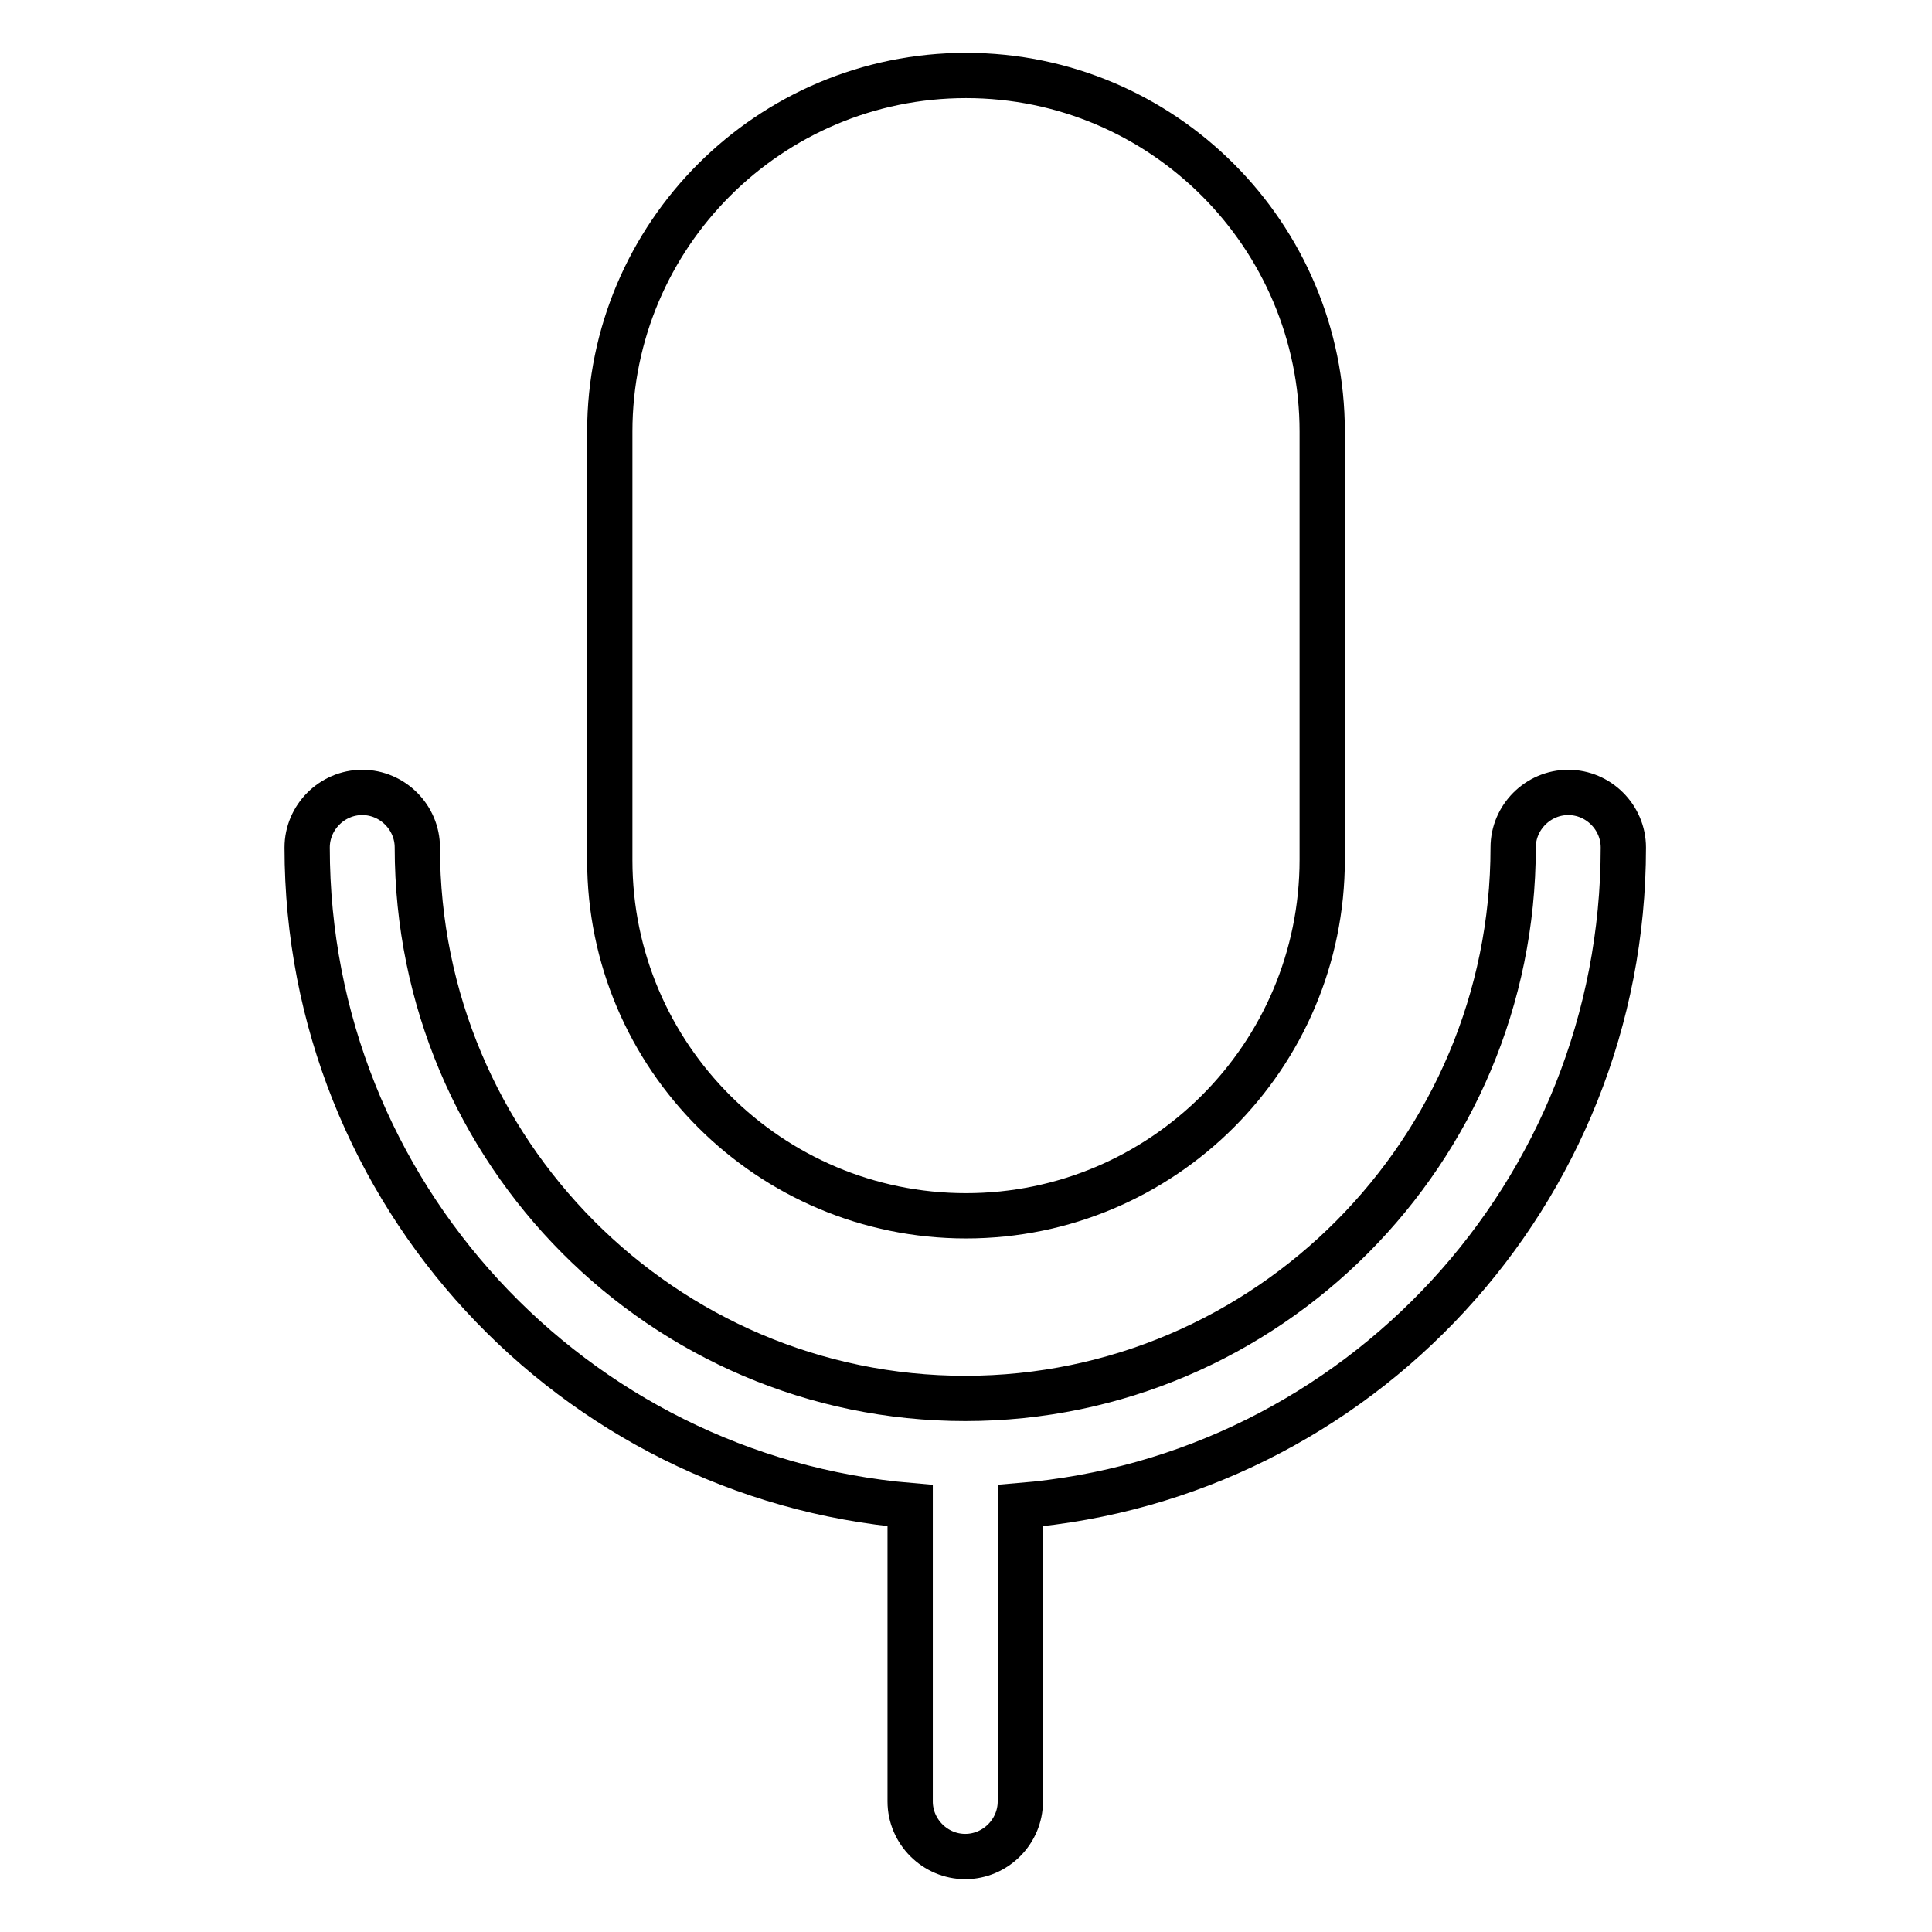
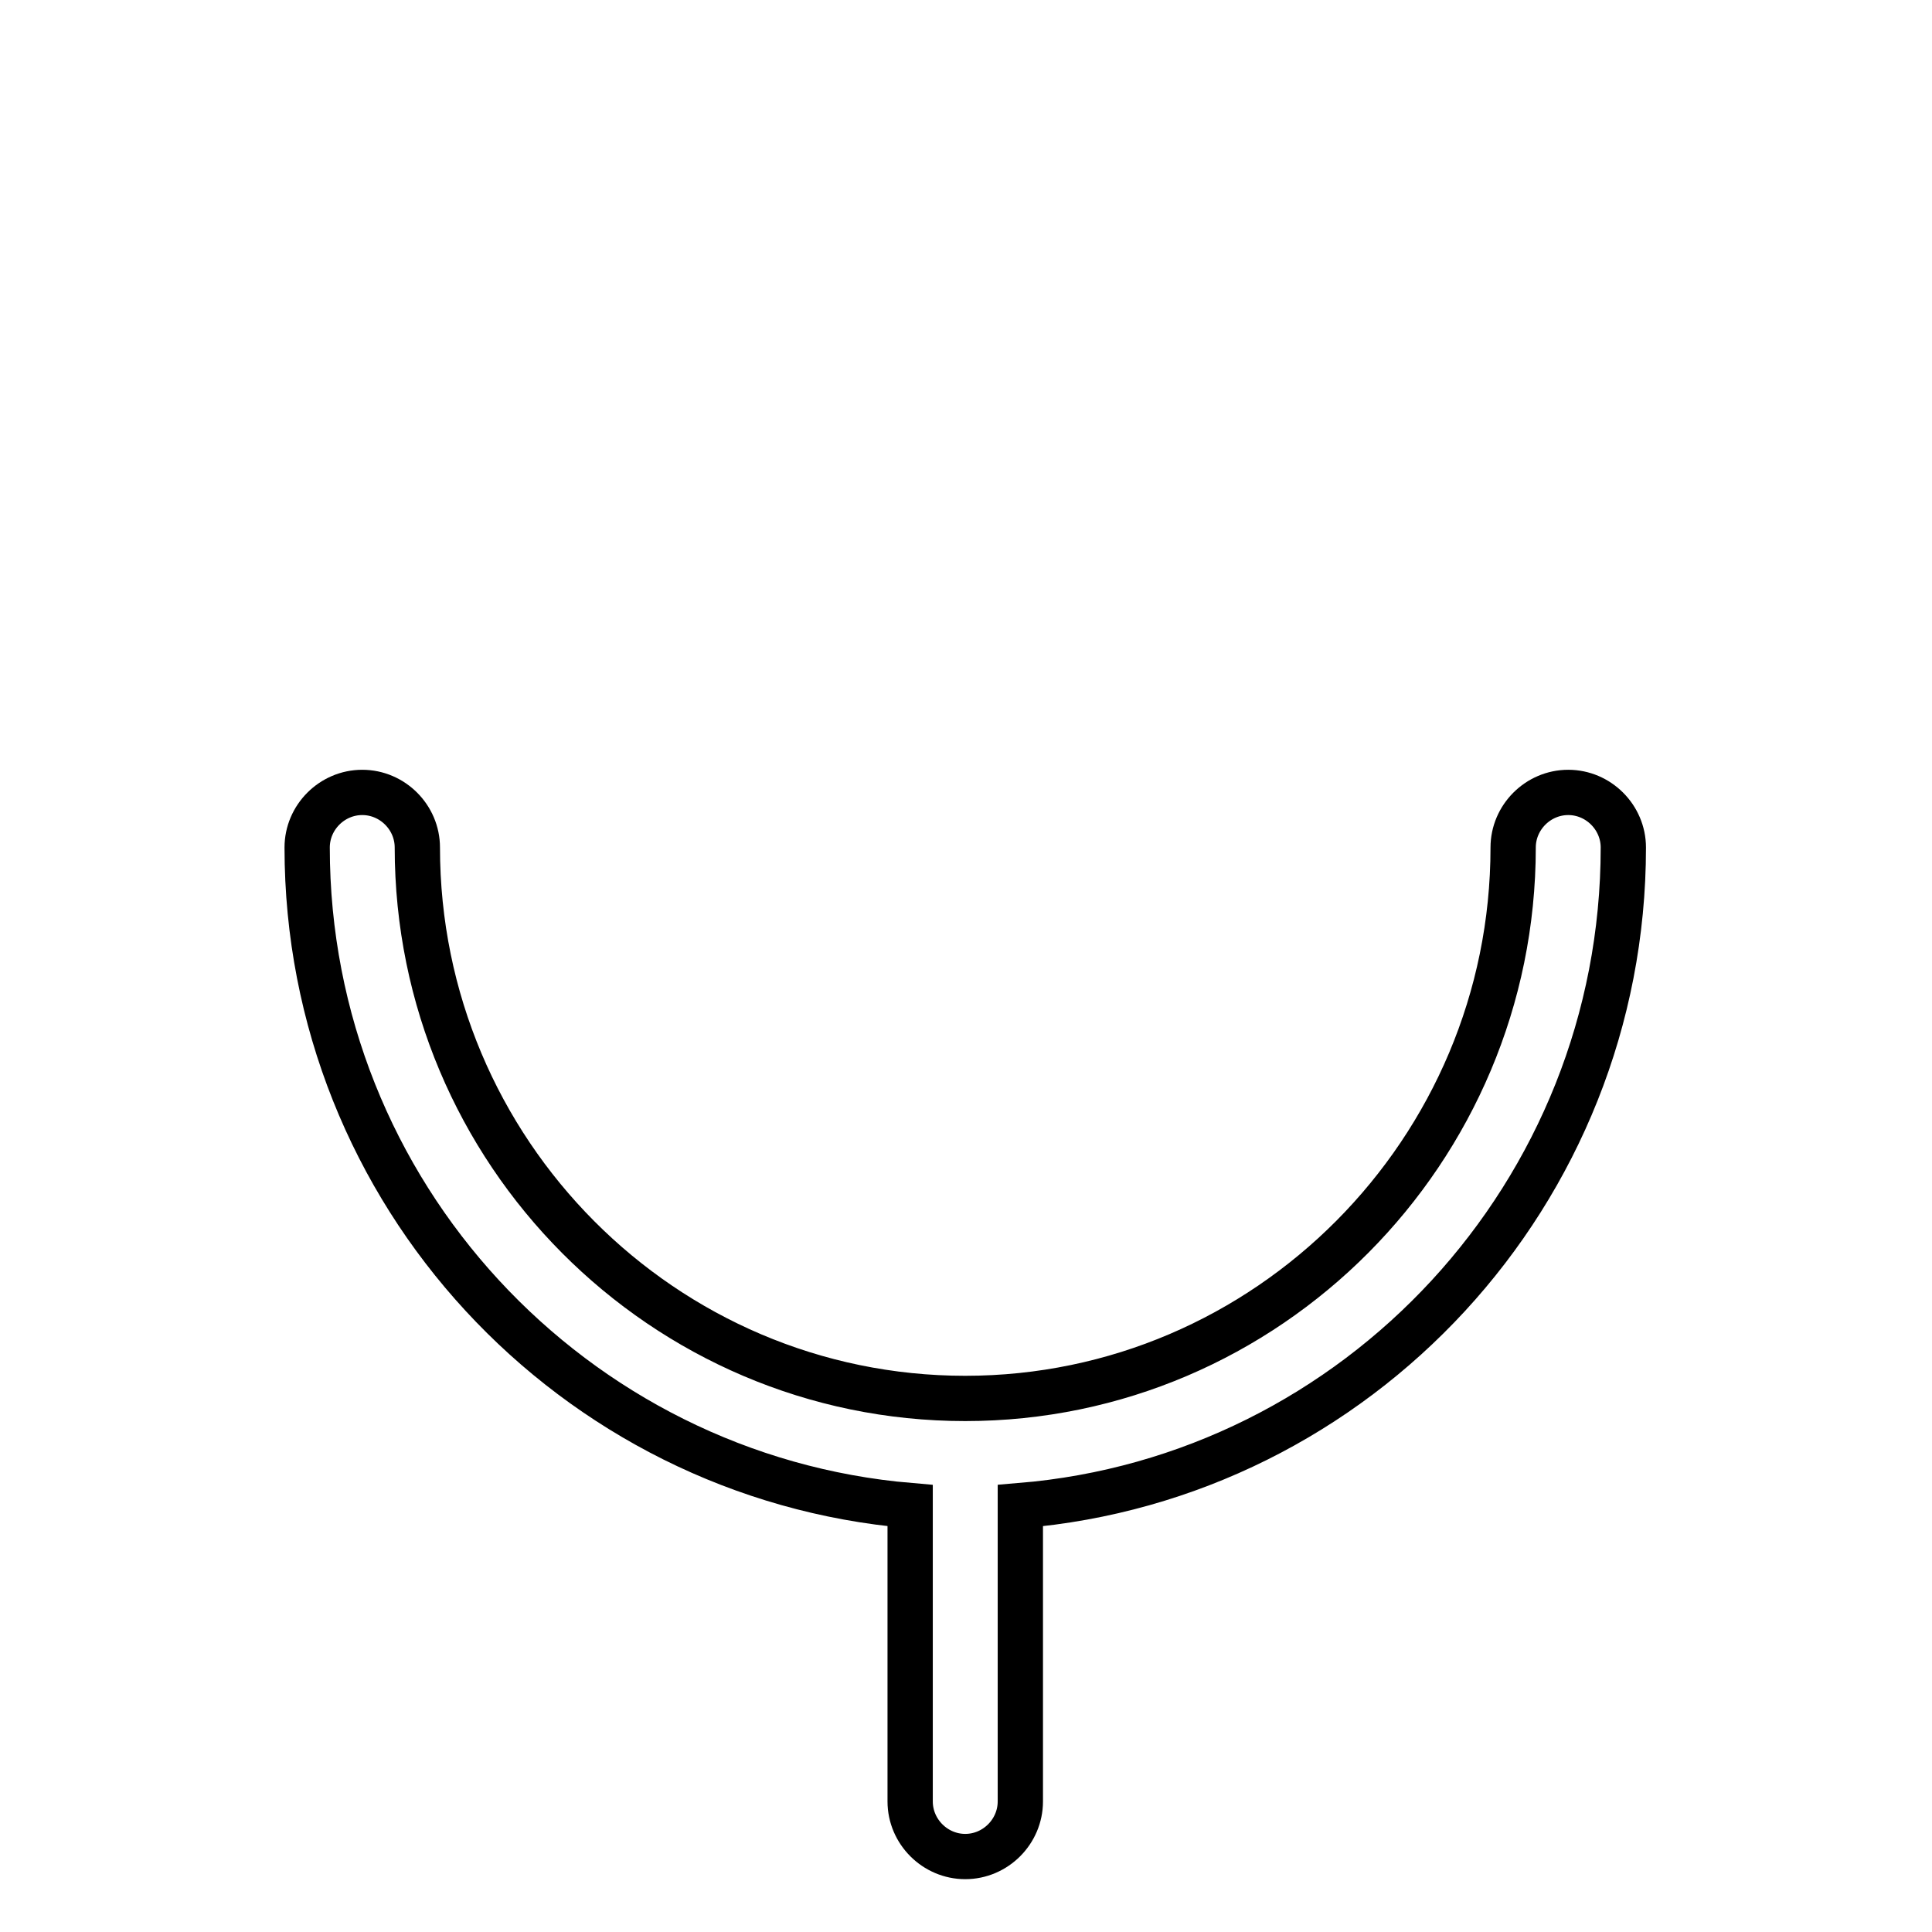
<svg xmlns="http://www.w3.org/2000/svg" version="1.1" x="0px" y="0px" viewBox="0 0 256 256" enable-background="new 0 0 256 256" xml:space="preserve">
  <g>
-     <path stroke-width="6" fill-opacity="0" stroke="#000000" d="M128,161.1c26,0,47.2-21.1,47.2-47.2V57.2c0-26-21.1-47.2-47.2-47.2c-26,0-47.2,21.1-47.2,47.2V114 C80.8,140,102,161.1,128,161.1z" />
    <path stroke-width="6" fill-opacity="0" stroke="#000000" d="M215.1,112.3c0-4-3.3-7.3-7.3-7.3c-4,0-7.3,3.3-7.3,7.3c0,40.2-32.6,73-72.6,73s-72.6-32.7-72.6-73 c0-4-3.3-7.3-7.3-7.3s-7.3,3.3-7.3,7.3c0,45.8,35.2,83.4,79.9,87.2v39.2c0,4,3.3,7.3,7.3,7.3c4,0,7.3-3.3,7.3-7.3v-39.2 C179.9,195.8,215.1,158.1,215.1,112.3z" />
  </g>
</svg>